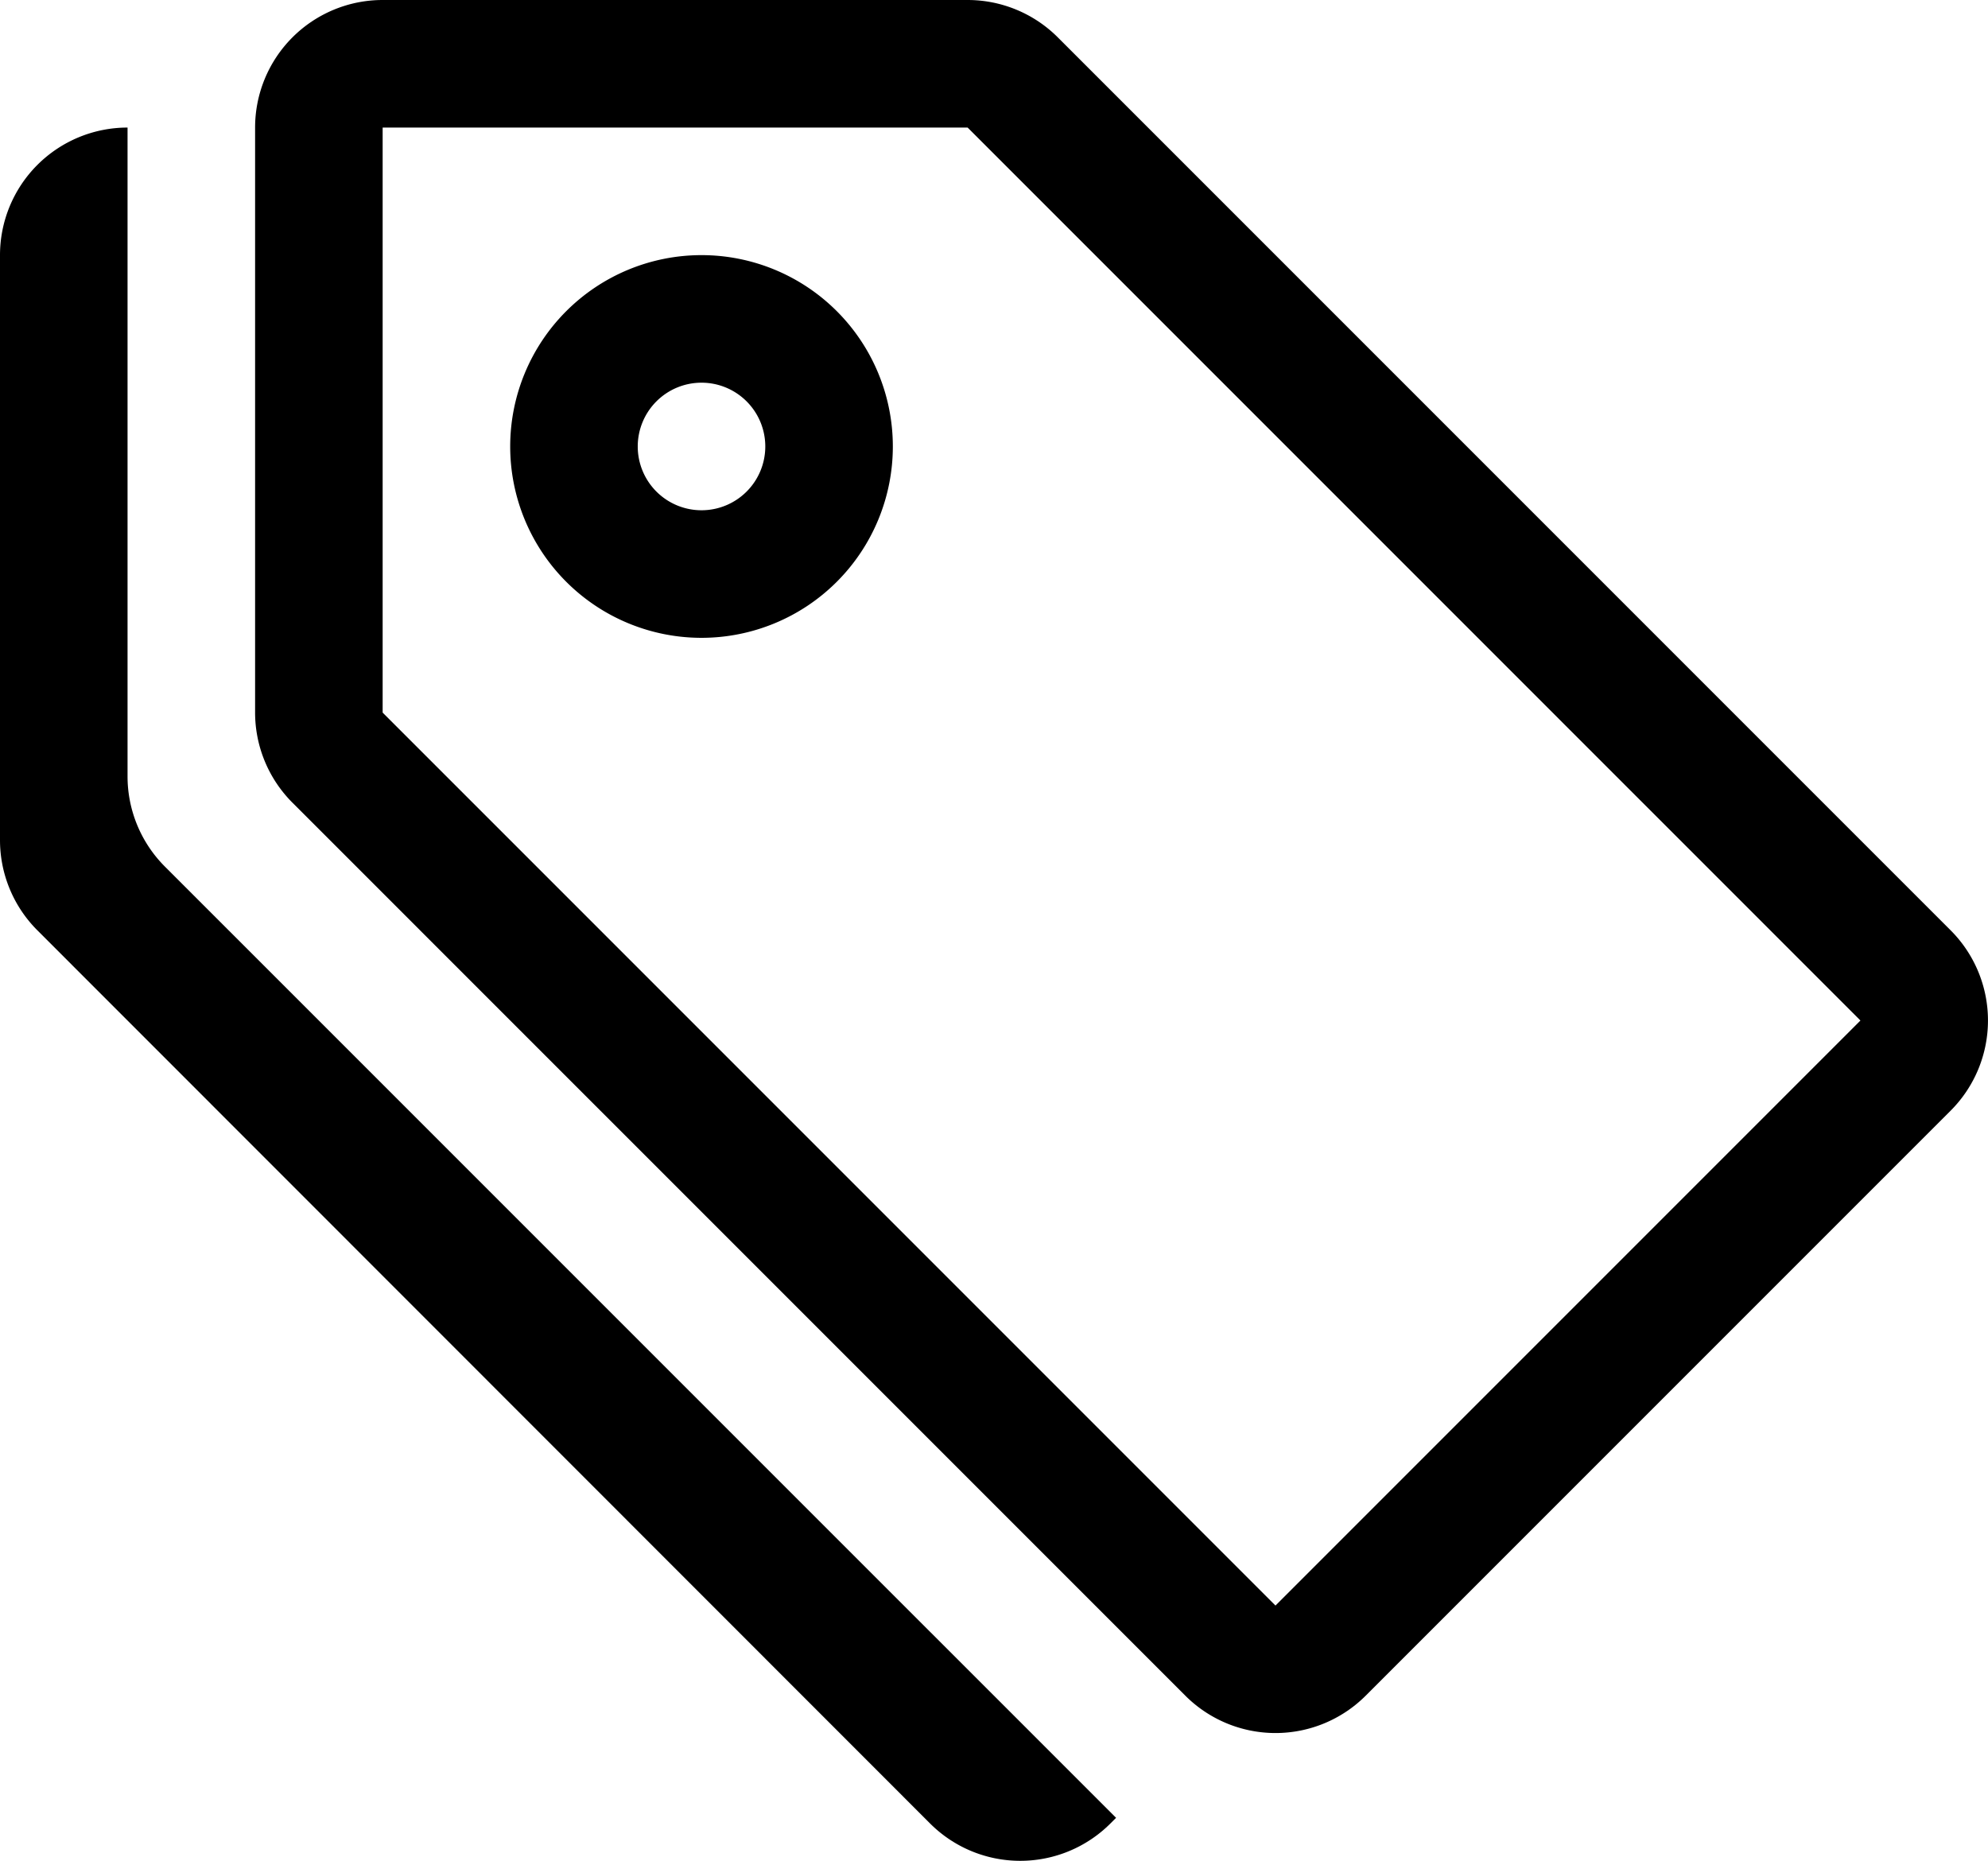
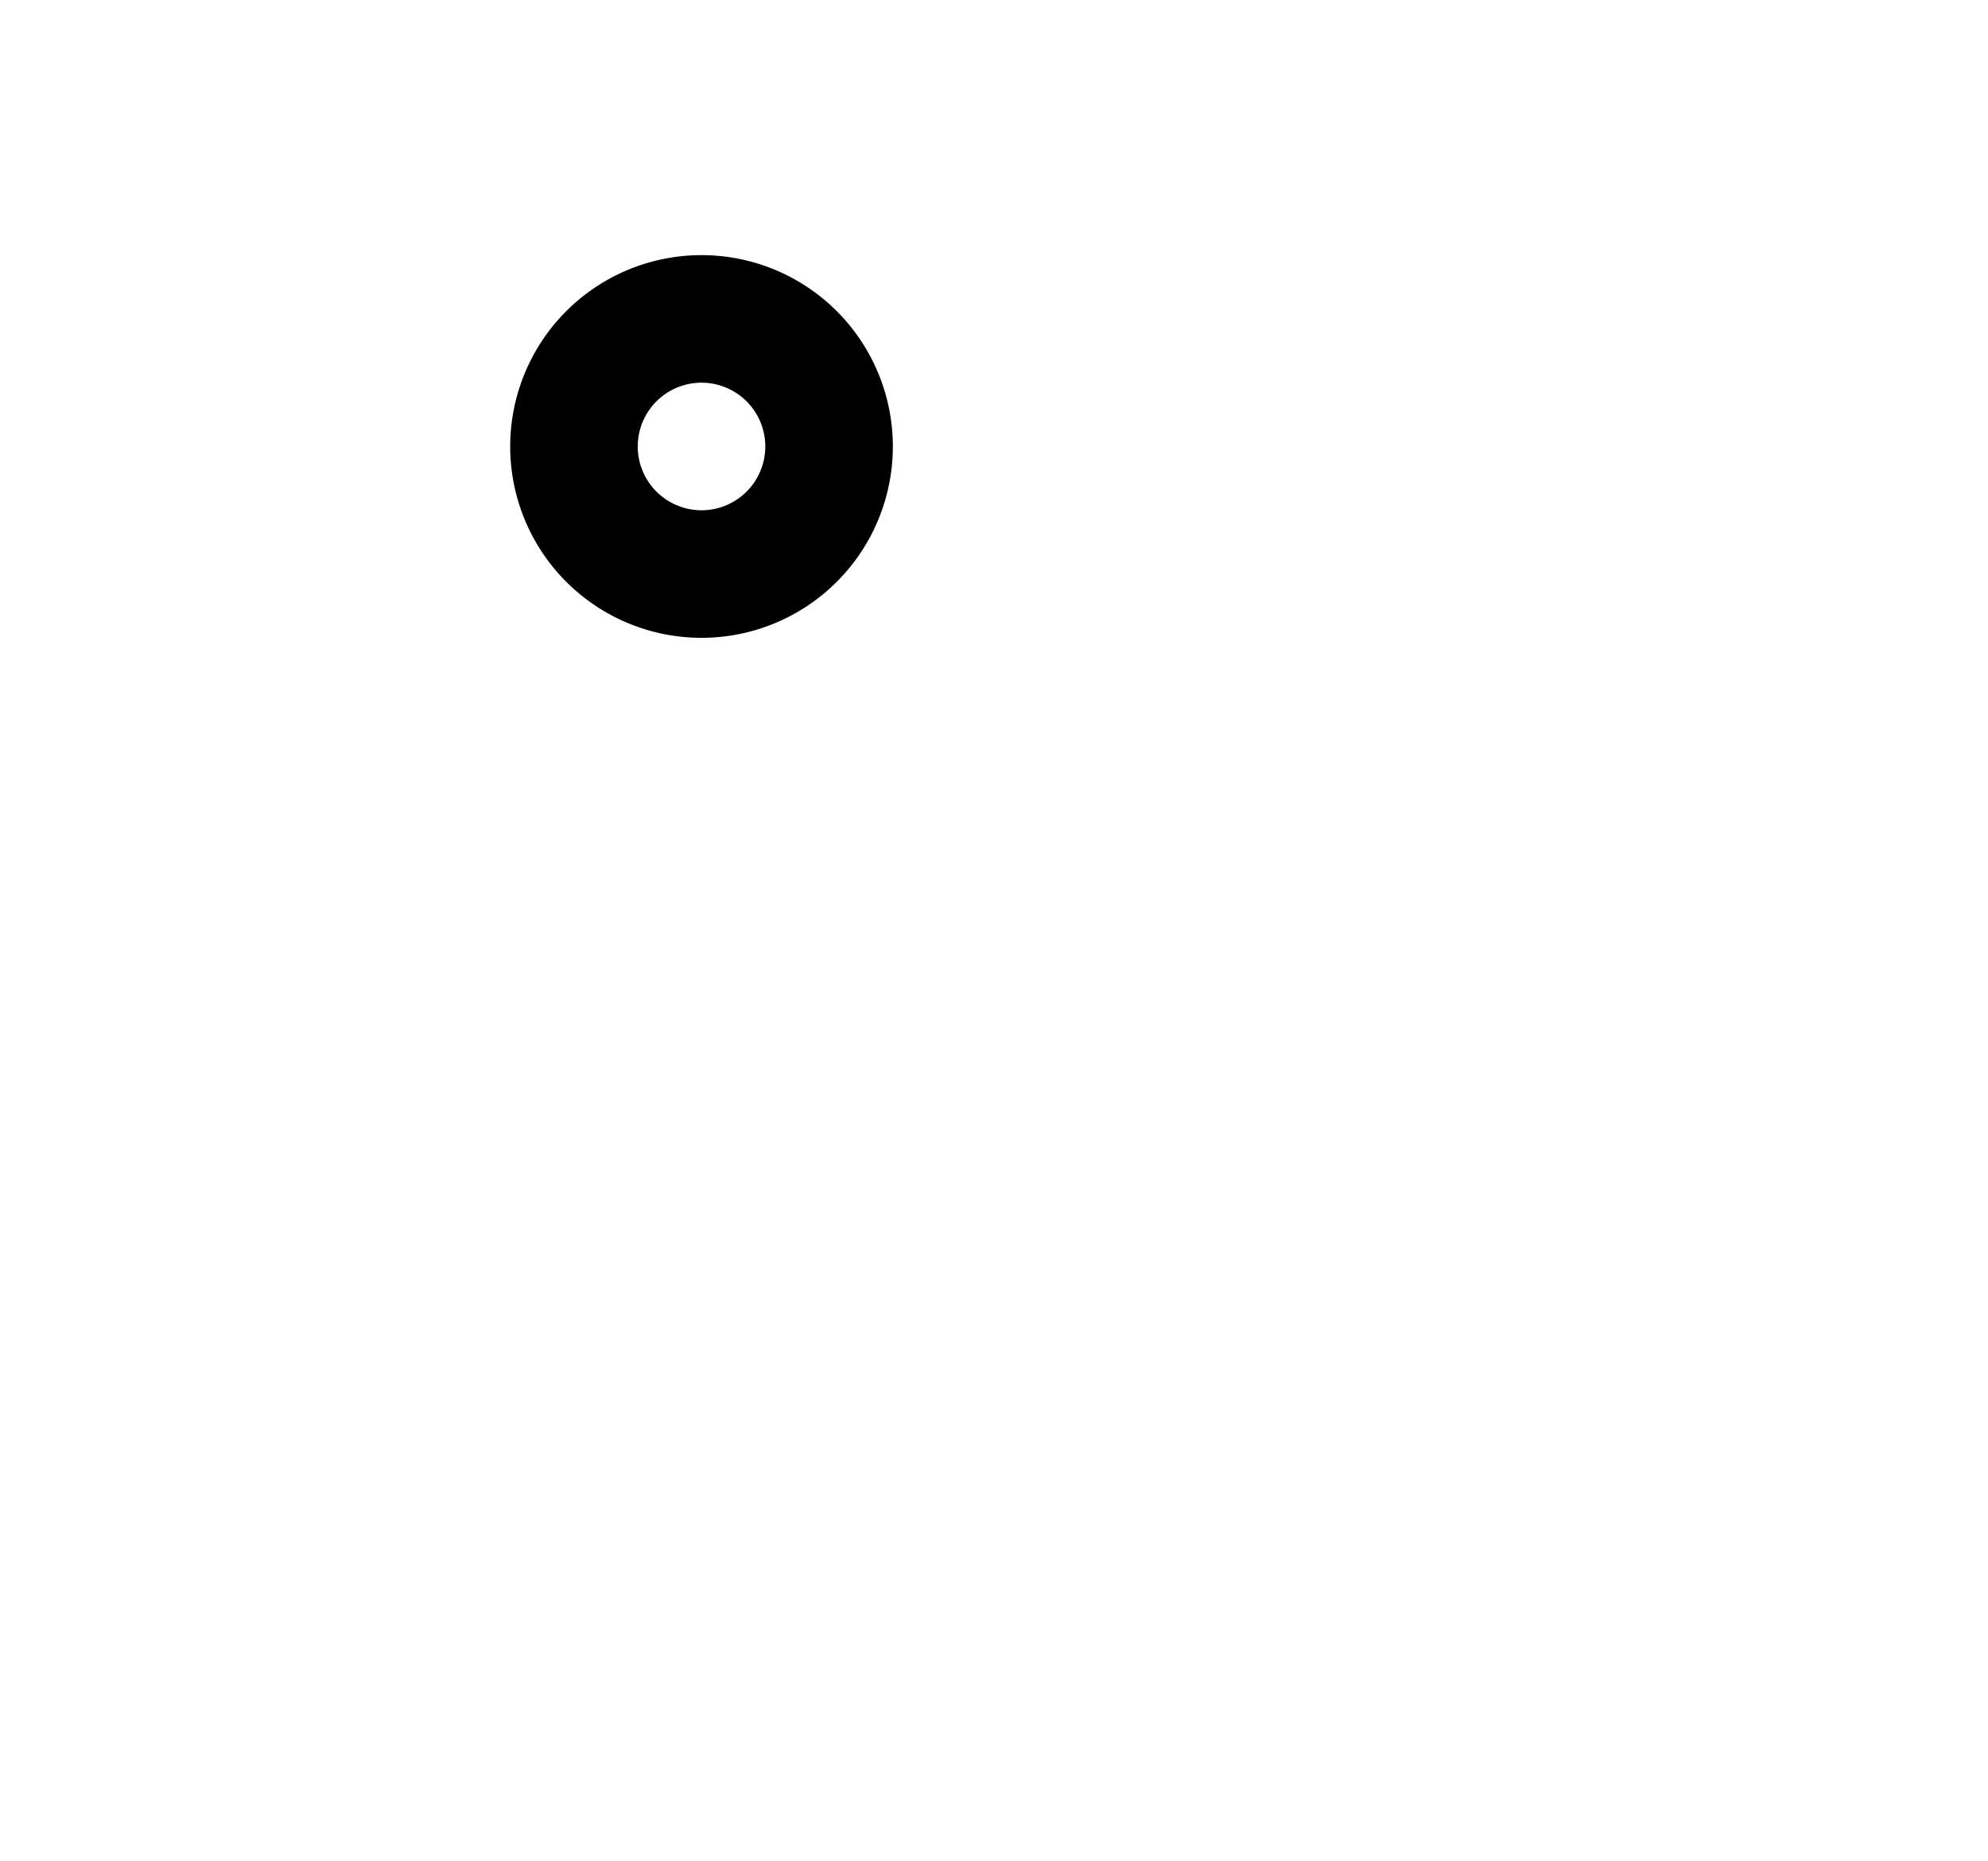
<svg xmlns="http://www.w3.org/2000/svg" width="35.069" height="32.818" viewBox="0 0 35.069 32.818">
  <g id="tags" transform="translate(0 -2.25)">
-     <path id="Path_55" data-name="Path 55" d="M6.75,4.5V14.819L22.5,30.569,32.819,20.25,17.069,4.5ZM4.5,4.5A2.25,2.25,0,0,1,6.75,2.25H17.069a2.25,2.25,0,0,1,1.591.659l15.75,15.75a2.25,2.25,0,0,1,0,3.181L24.091,32.159a2.25,2.25,0,0,1-3.181,0L5.16,16.409a2.25,2.25,0,0,1-.66-1.59Z" fill-rule="evenodd" />
    <path id="Path_56" data-name="Path 56" d="M12.375,11.25a1.125,1.125,0,1,0-1.125-1.125A1.125,1.125,0,0,0,12.375,11.25Zm0,2.25A3.375,3.375,0,1,0,9,10.125,3.375,3.375,0,0,0,12.375,13.5Z" fill-rule="evenodd" />
-     <path id="Path_57" data-name="Path 57" d="M2.25,15.944a2.25,2.25,0,0,0,.659,1.591L19.688,34.313l-.1.1a2.25,2.25,0,0,1-3.181,0L.66,18.66A2.25,2.25,0,0,1,0,17.069V6.75A2.25,2.25,0,0,1,2.25,4.5Z" />
  </g>
</svg>